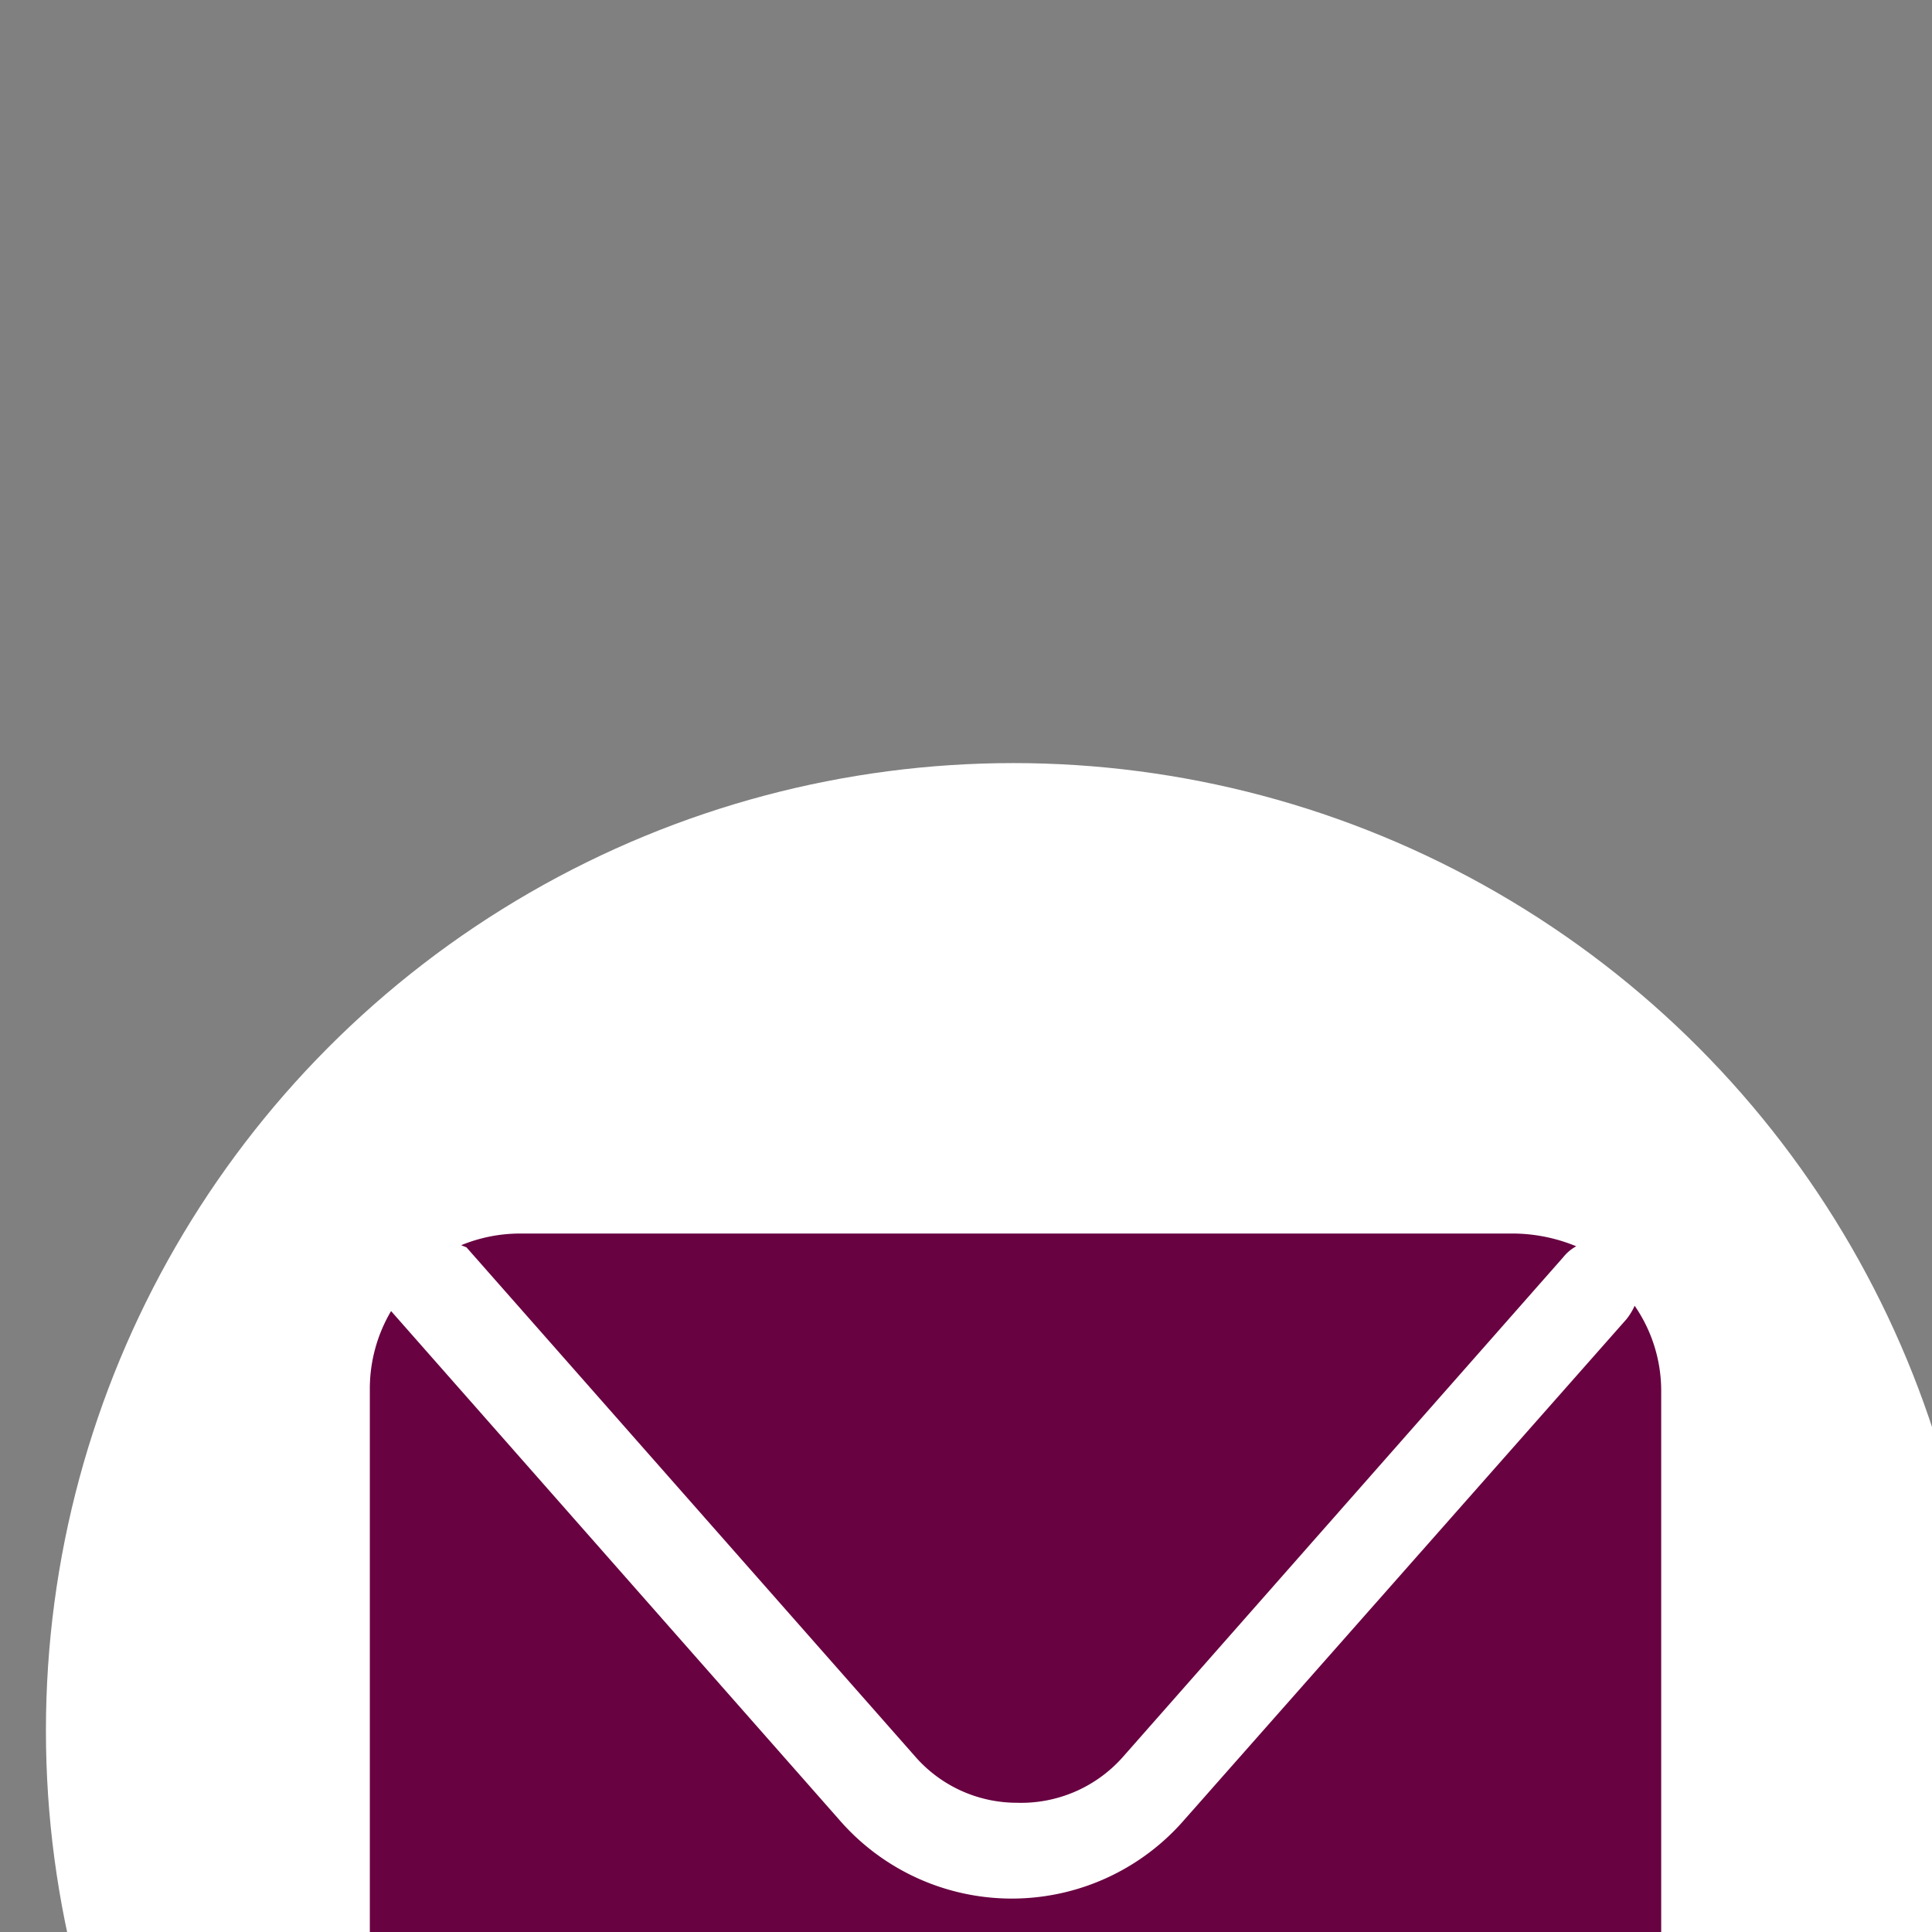
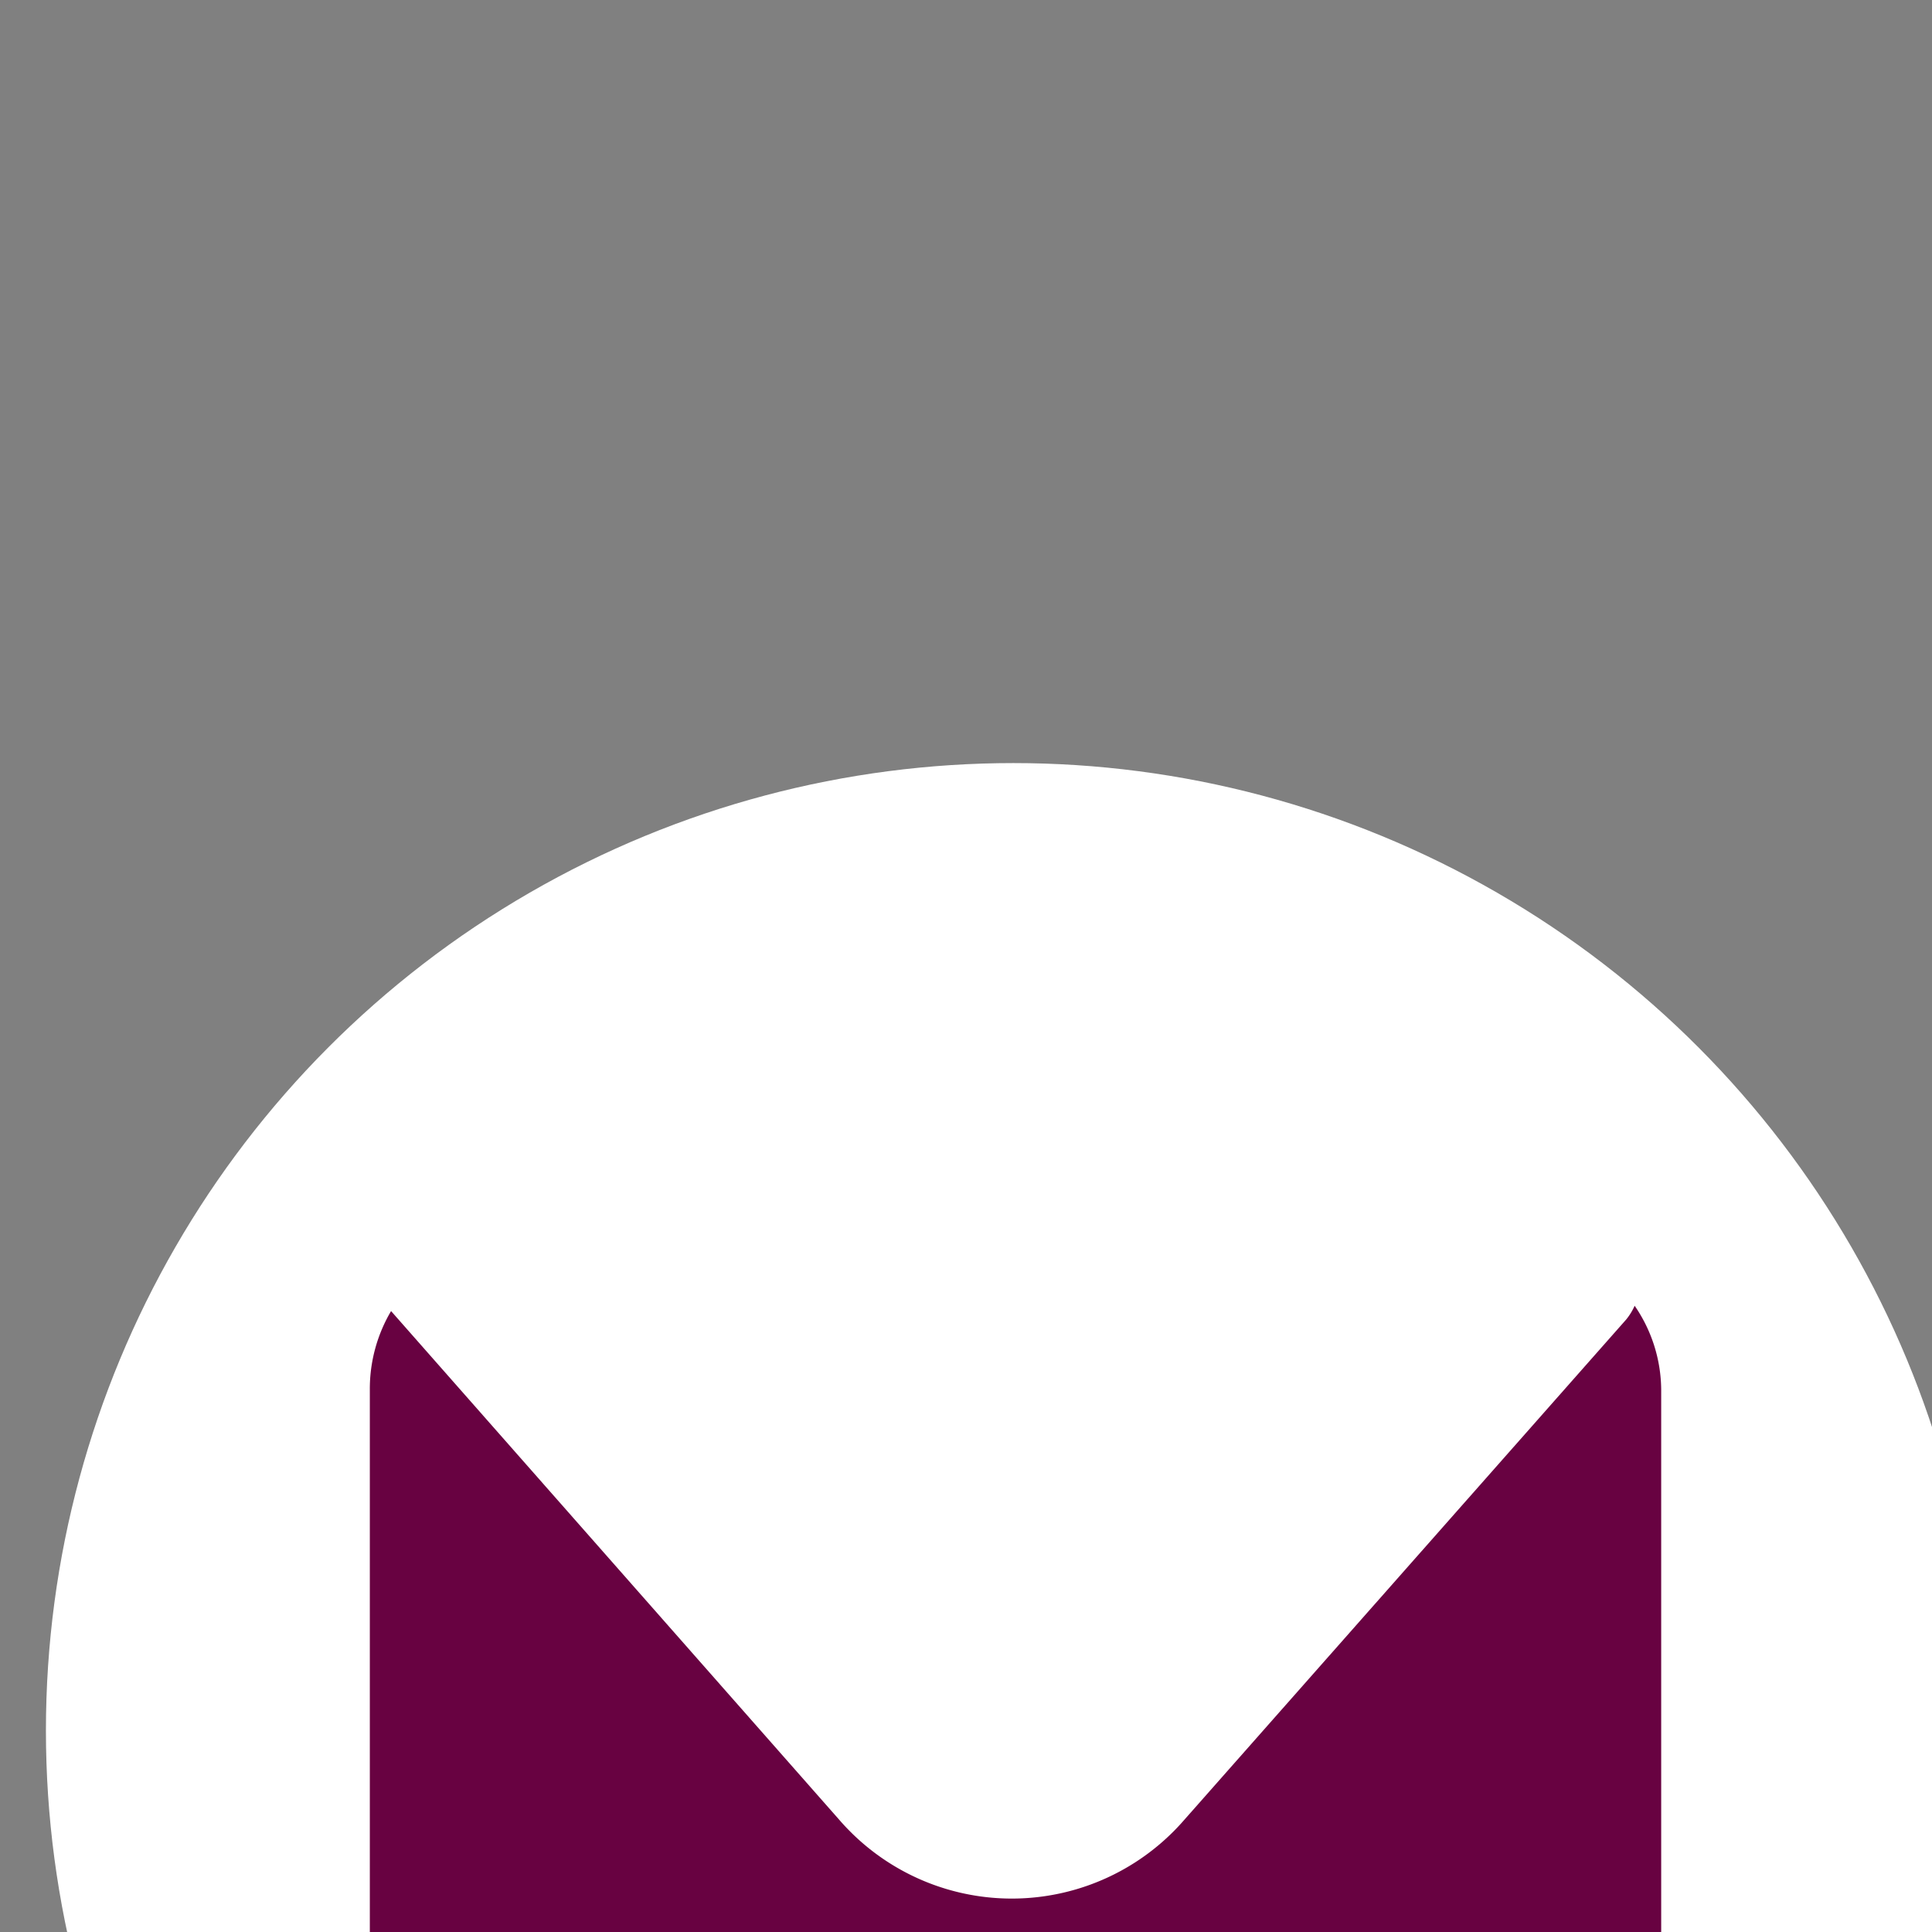
<svg xmlns="http://www.w3.org/2000/svg" width="18.22" height="18.22" viewBox="0 0 4.821 4.821">
  <rect x="0" y="0" width="4.821" height="4.821" fill="#808080" stroke="none" />
  <g transform="matrix(.265 0 0 .265 -73.036 -1209.334)">
    <circle class="cls-18" cx="285.15" cy="4579.82" r="9.11" style="fill:#fff" />
-     <path class="cls-16" d="m280 4575.27 4.23 4.8a1.27 1.27 0 0 0 .95.43 1.28 1.28 0 0 0 1-.43l4.15-4.71a.4.4 0 0 1 .12-.1 1.58 1.58 0 0 0-.58-.12h-9.37a1.46 1.46 0 0 0-.55.11z" style="fill:#680241" />
    <path class="cls-16" d="M291 4575.82a.57.57 0 0 1-.08.13l-4.16 4.71a2.15 2.15 0 0 1-3.25 0l-4.22-4.79a1.44 1.44 0 0 0-.2.74v6.49a1.43 1.43 0 0 0 1.43 1.43h9.29a1.44 1.44 0 0 0 1.44-1.43v-6.49a1.41 1.41 0 0 0-.25-.79z" style="fill:#680241" />
  </g>
</svg>